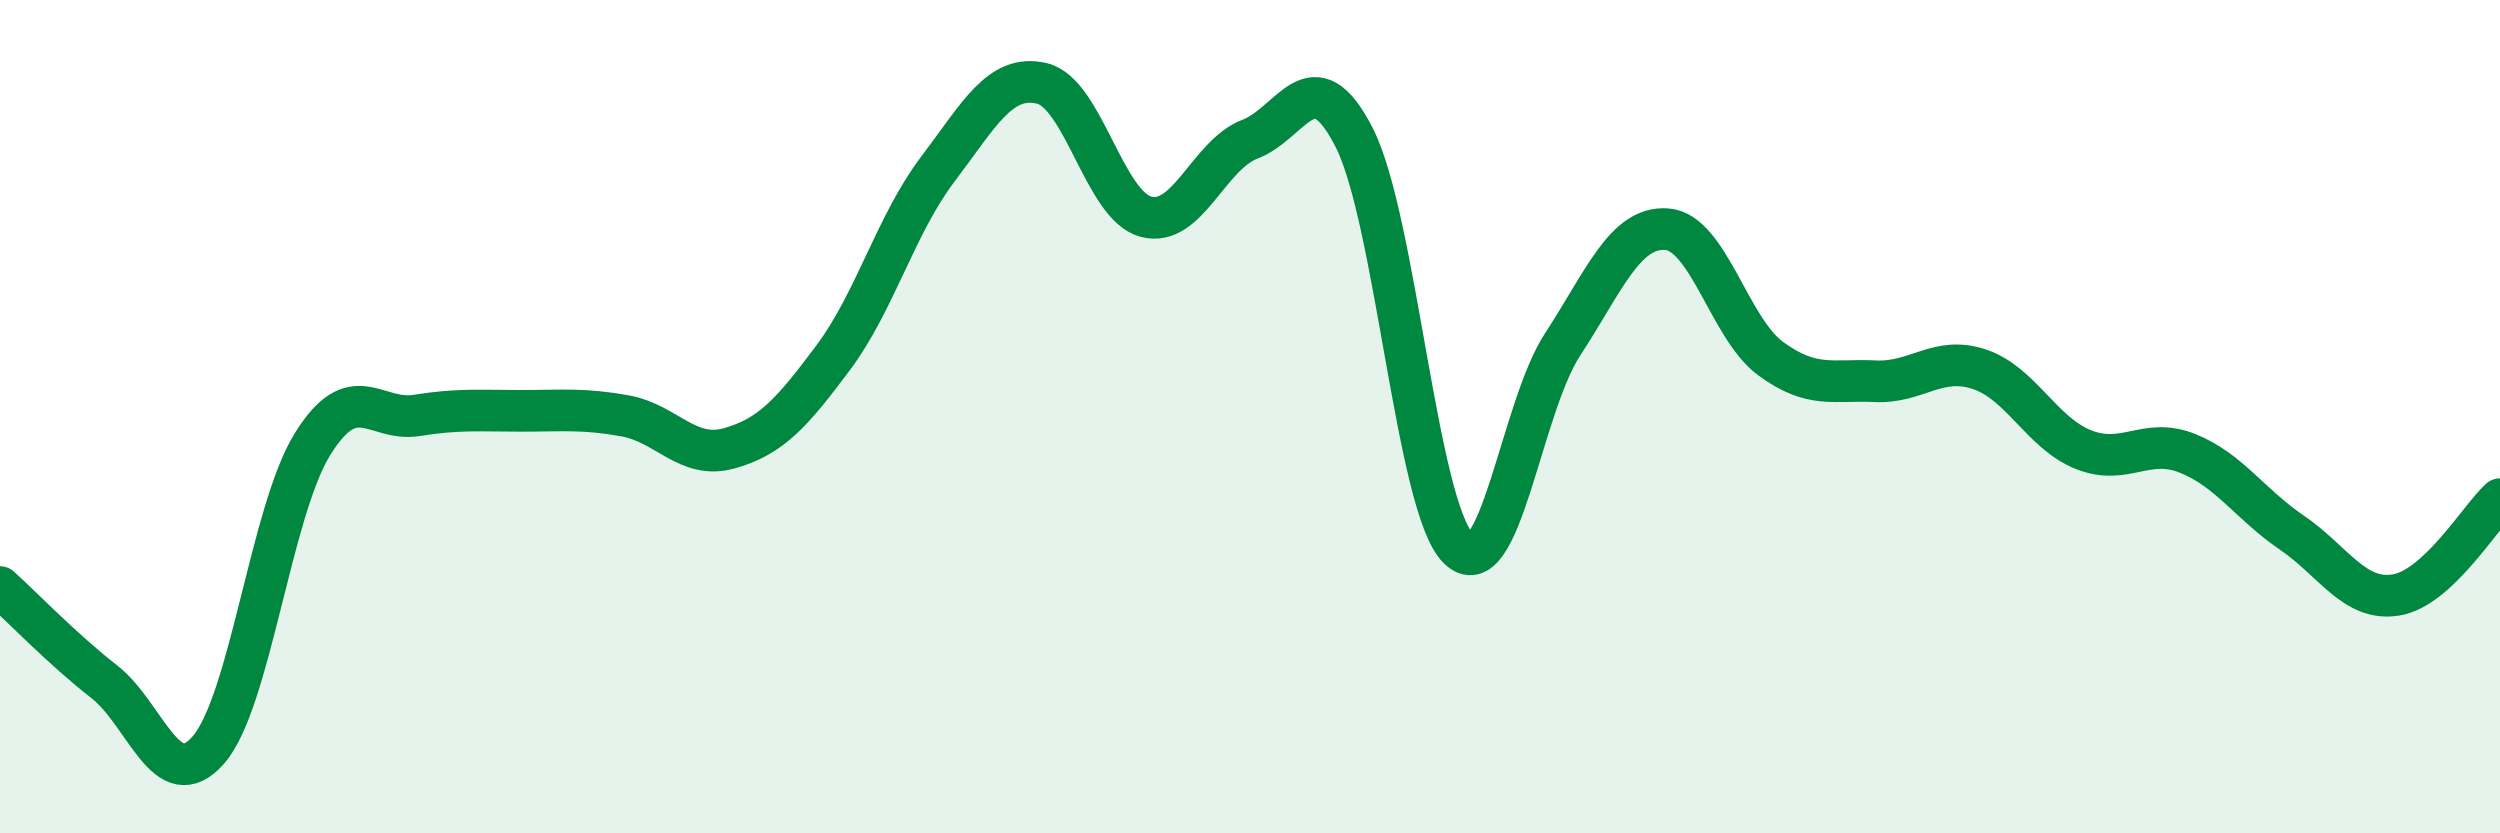
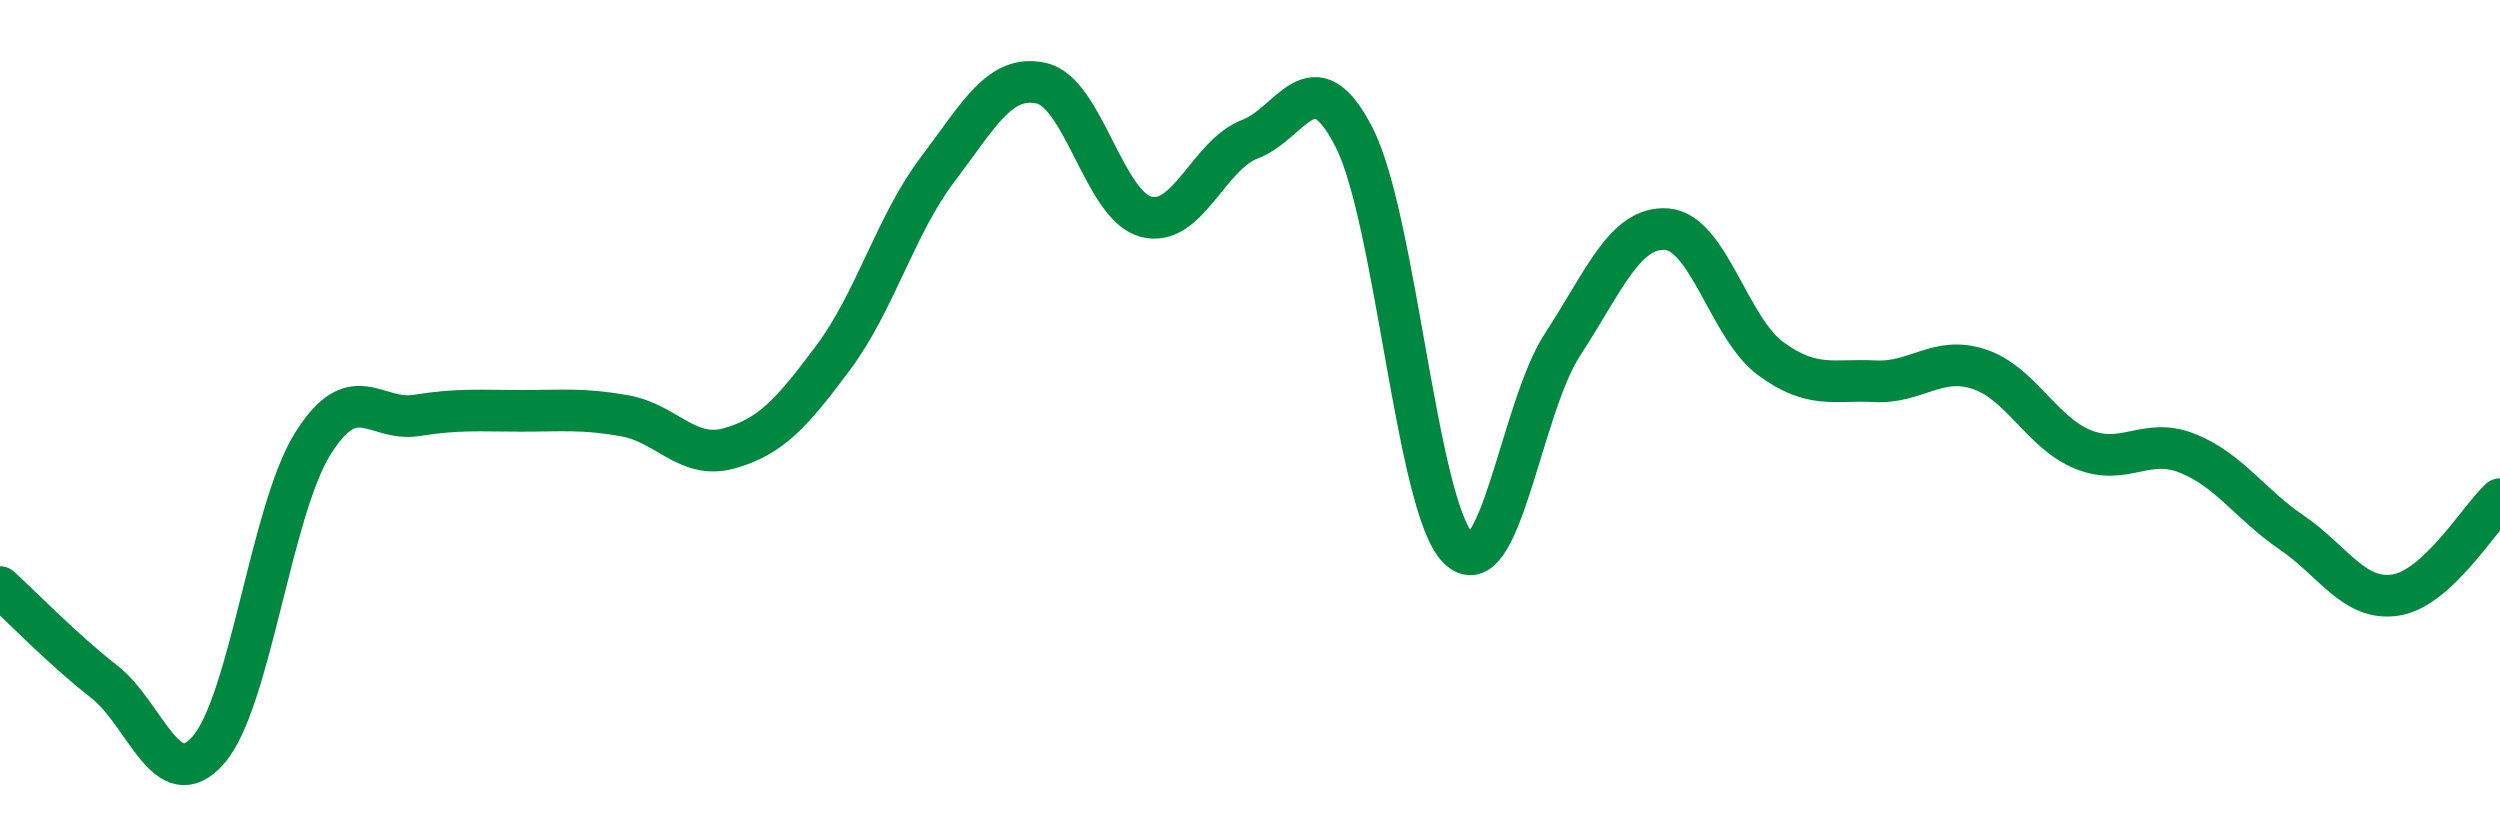
<svg xmlns="http://www.w3.org/2000/svg" width="60" height="20" viewBox="0 0 60 20">
-   <path d="M 0,14.09 C 0.5,14.54 1.5,15.58 2.5,16.36 C 3.5,17.14 4,19.14 5,18 C 6,16.86 6.5,12.27 7.5,10.66 C 8.5,9.05 9,10.13 10,9.97 C 11,9.81 11.5,9.86 12.5,9.86 C 13.5,9.86 14,9.8 15,9.98 C 16,10.16 16.5,11.04 17.5,10.76 C 18.5,10.48 19,9.92 20,8.58 C 21,7.24 21.5,5.39 22.5,4.07 C 23.5,2.75 24,1.77 25,2 C 26,2.23 26.5,4.93 27.5,5.2 C 28.5,5.47 29,3.72 30,3.34 C 31,2.96 31.5,1.34 32.5,3.3 C 33.5,5.26 34,12.17 35,13.16 C 36,14.15 36.5,9.8 37.5,8.27 C 38.5,6.74 39,5.43 40,5.5 C 41,5.57 41.5,7.88 42.5,8.61 C 43.5,9.34 44,9.1 45,9.15 C 46,9.2 46.5,8.53 47.5,8.86 C 48.5,9.19 49,10.39 50,10.79 C 51,11.19 51.5,10.48 52.5,10.88 C 53.5,11.28 54,12.1 55,12.78 C 56,13.46 56.5,14.44 57.5,14.28 C 58.5,14.12 59.5,12.44 60,11.98L60 20L0 20Z" fill="#008740" opacity="0.1" stroke-linecap="round" stroke-linejoin="round" />
  <path d="M 0,14.09 C 0.5,14.54 1.5,15.58 2.5,16.36 C 3.5,17.14 4,19.14 5,18 C 6,16.86 6.5,12.27 7.5,10.66 C 8.5,9.05 9,10.13 10,9.97 C 11,9.81 11.5,9.86 12.5,9.86 C 13.5,9.86 14,9.8 15,9.98 C 16,10.16 16.5,11.04 17.5,10.76 C 18.5,10.48 19,9.92 20,8.58 C 21,7.24 21.5,5.39 22.5,4.07 C 23.5,2.75 24,1.77 25,2 C 26,2.23 26.5,4.93 27.5,5.2 C 28.5,5.47 29,3.72 30,3.34 C 31,2.96 31.5,1.34 32.5,3.3 C 33.5,5.26 34,12.17 35,13.16 C 36,14.15 36.5,9.8 37.5,8.27 C 38.5,6.74 39,5.43 40,5.5 C 41,5.57 41.5,7.88 42.5,8.61 C 43.5,9.34 44,9.1 45,9.15 C 46,9.2 46.5,8.53 47.5,8.86 C 48.5,9.19 49,10.39 50,10.79 C 51,11.19 51.5,10.48 52.5,10.88 C 53.5,11.28 54,12.1 55,12.78 C 56,13.46 56.5,14.44 57.5,14.28 C 58.5,14.12 59.5,12.44 60,11.98" stroke="#008740" stroke-width="1" fill="none" stroke-linecap="round" stroke-linejoin="round" />
</svg>